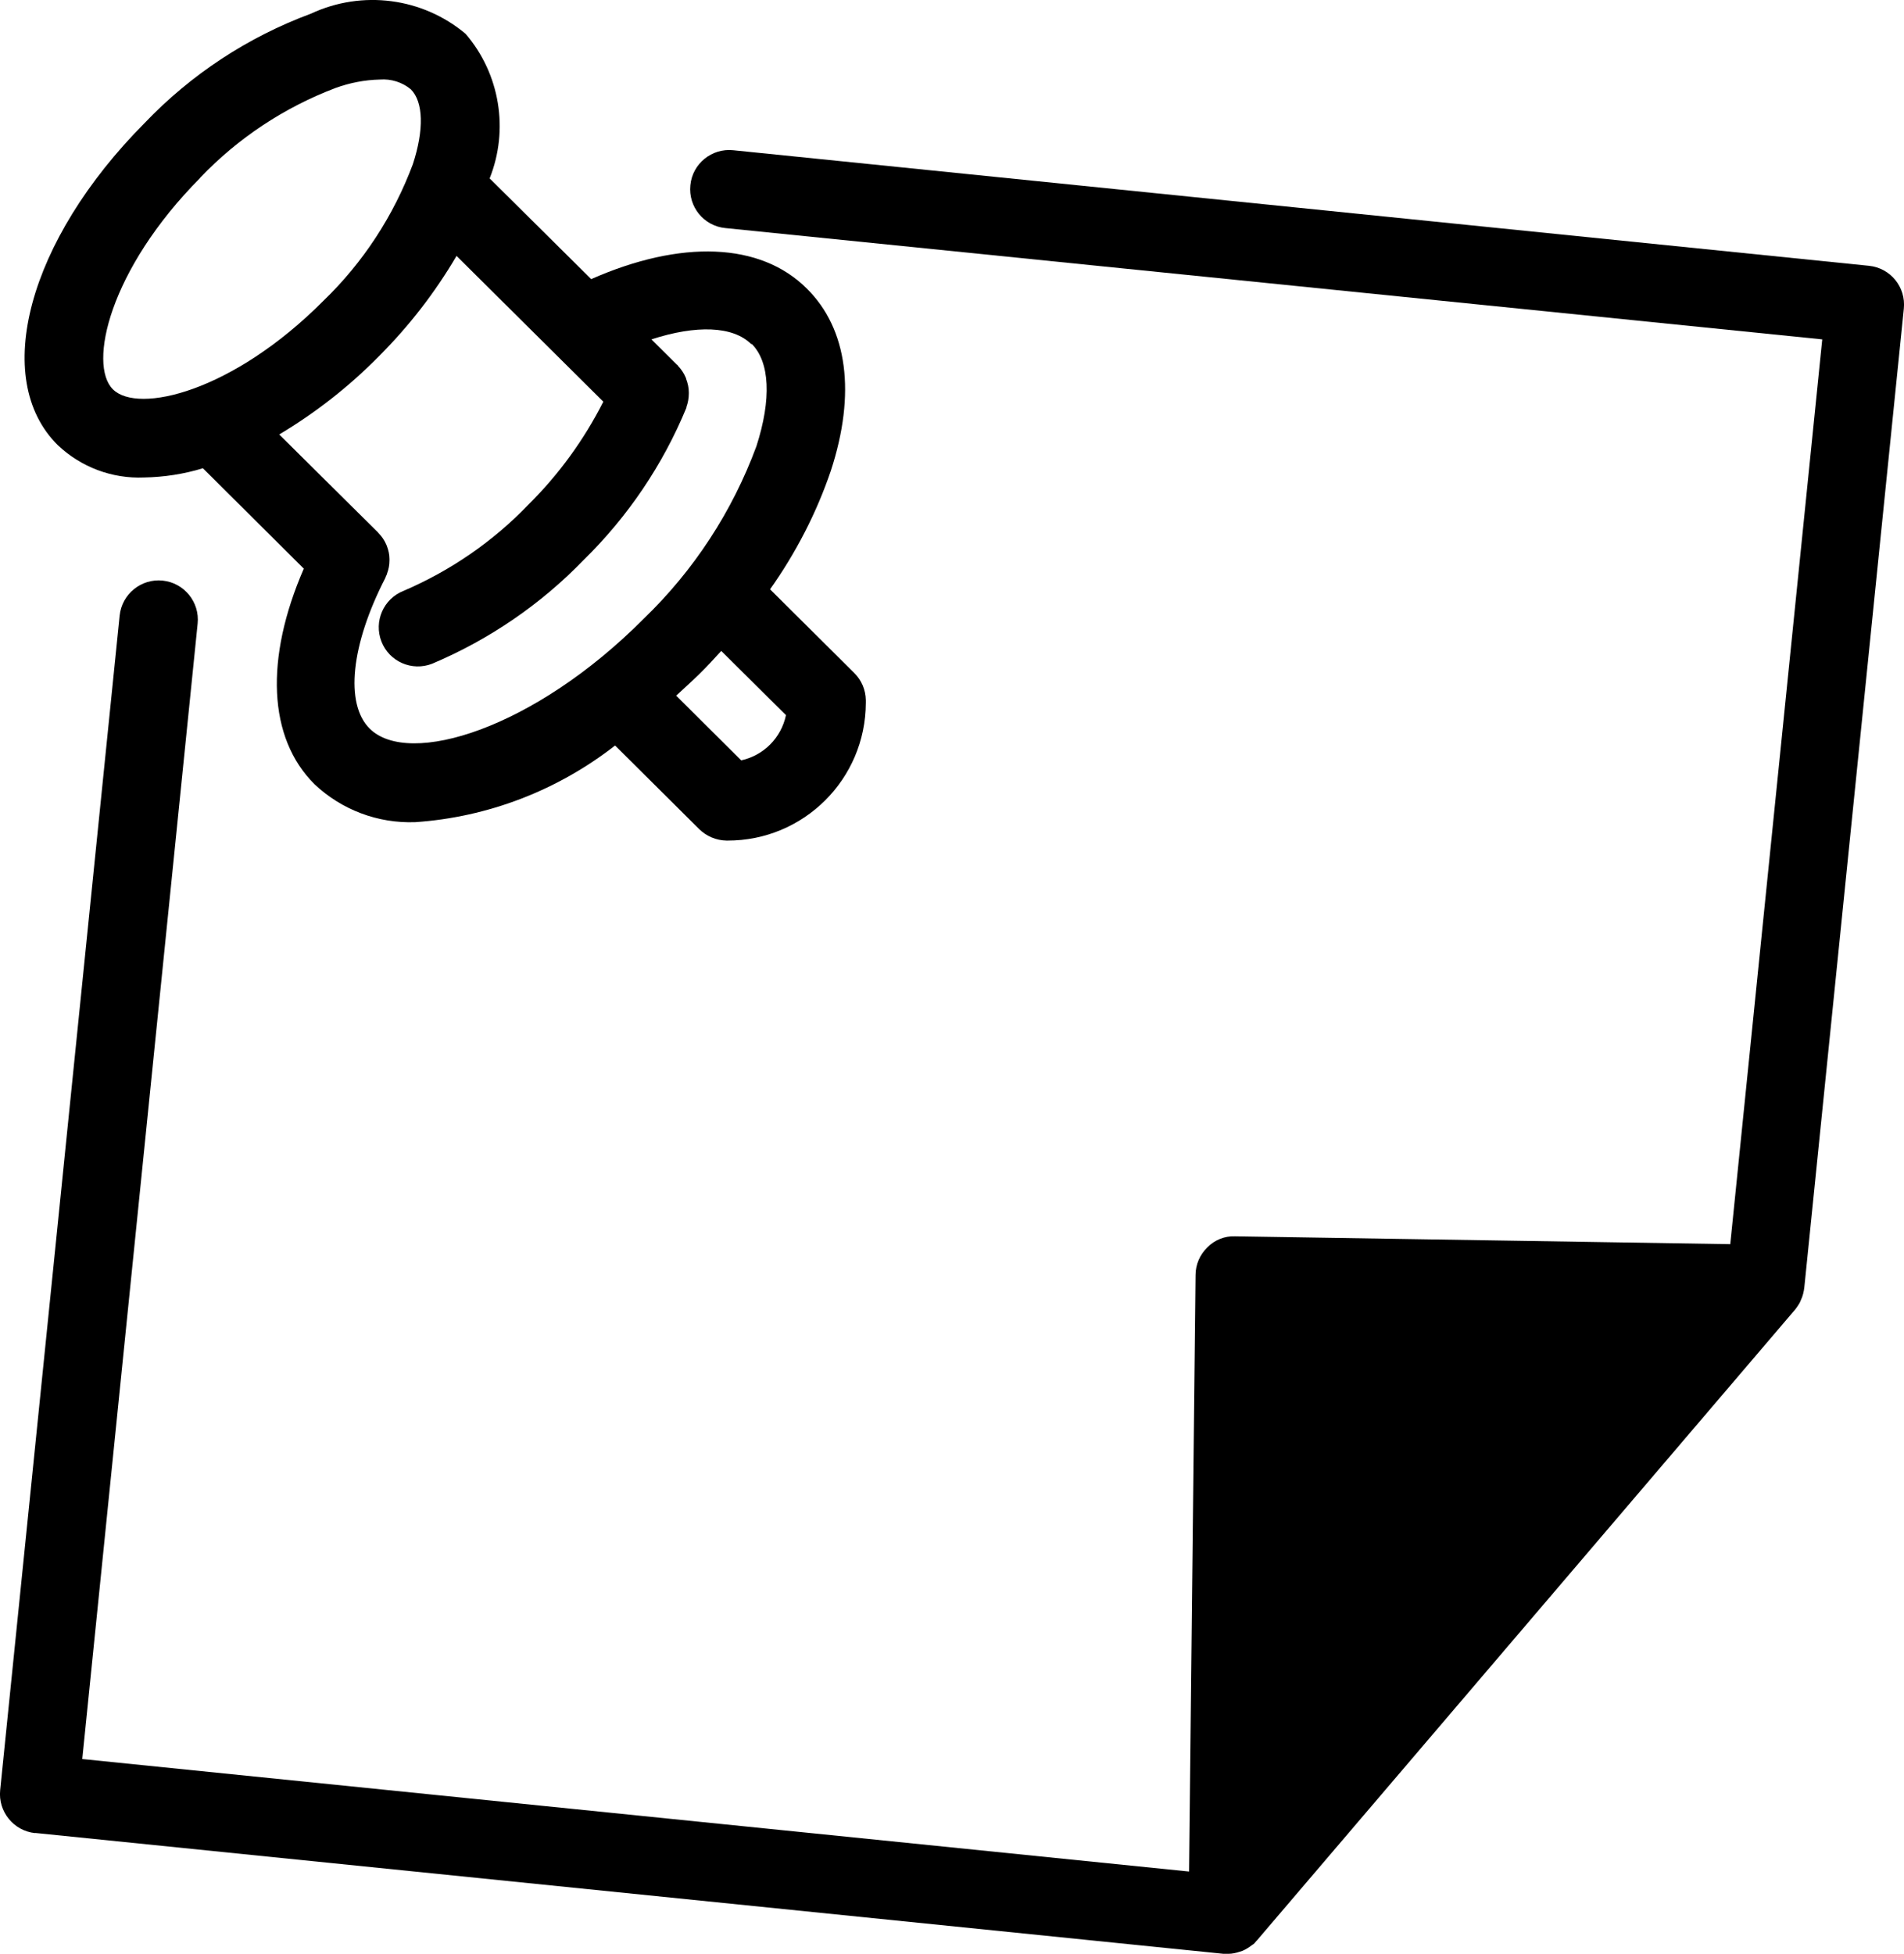
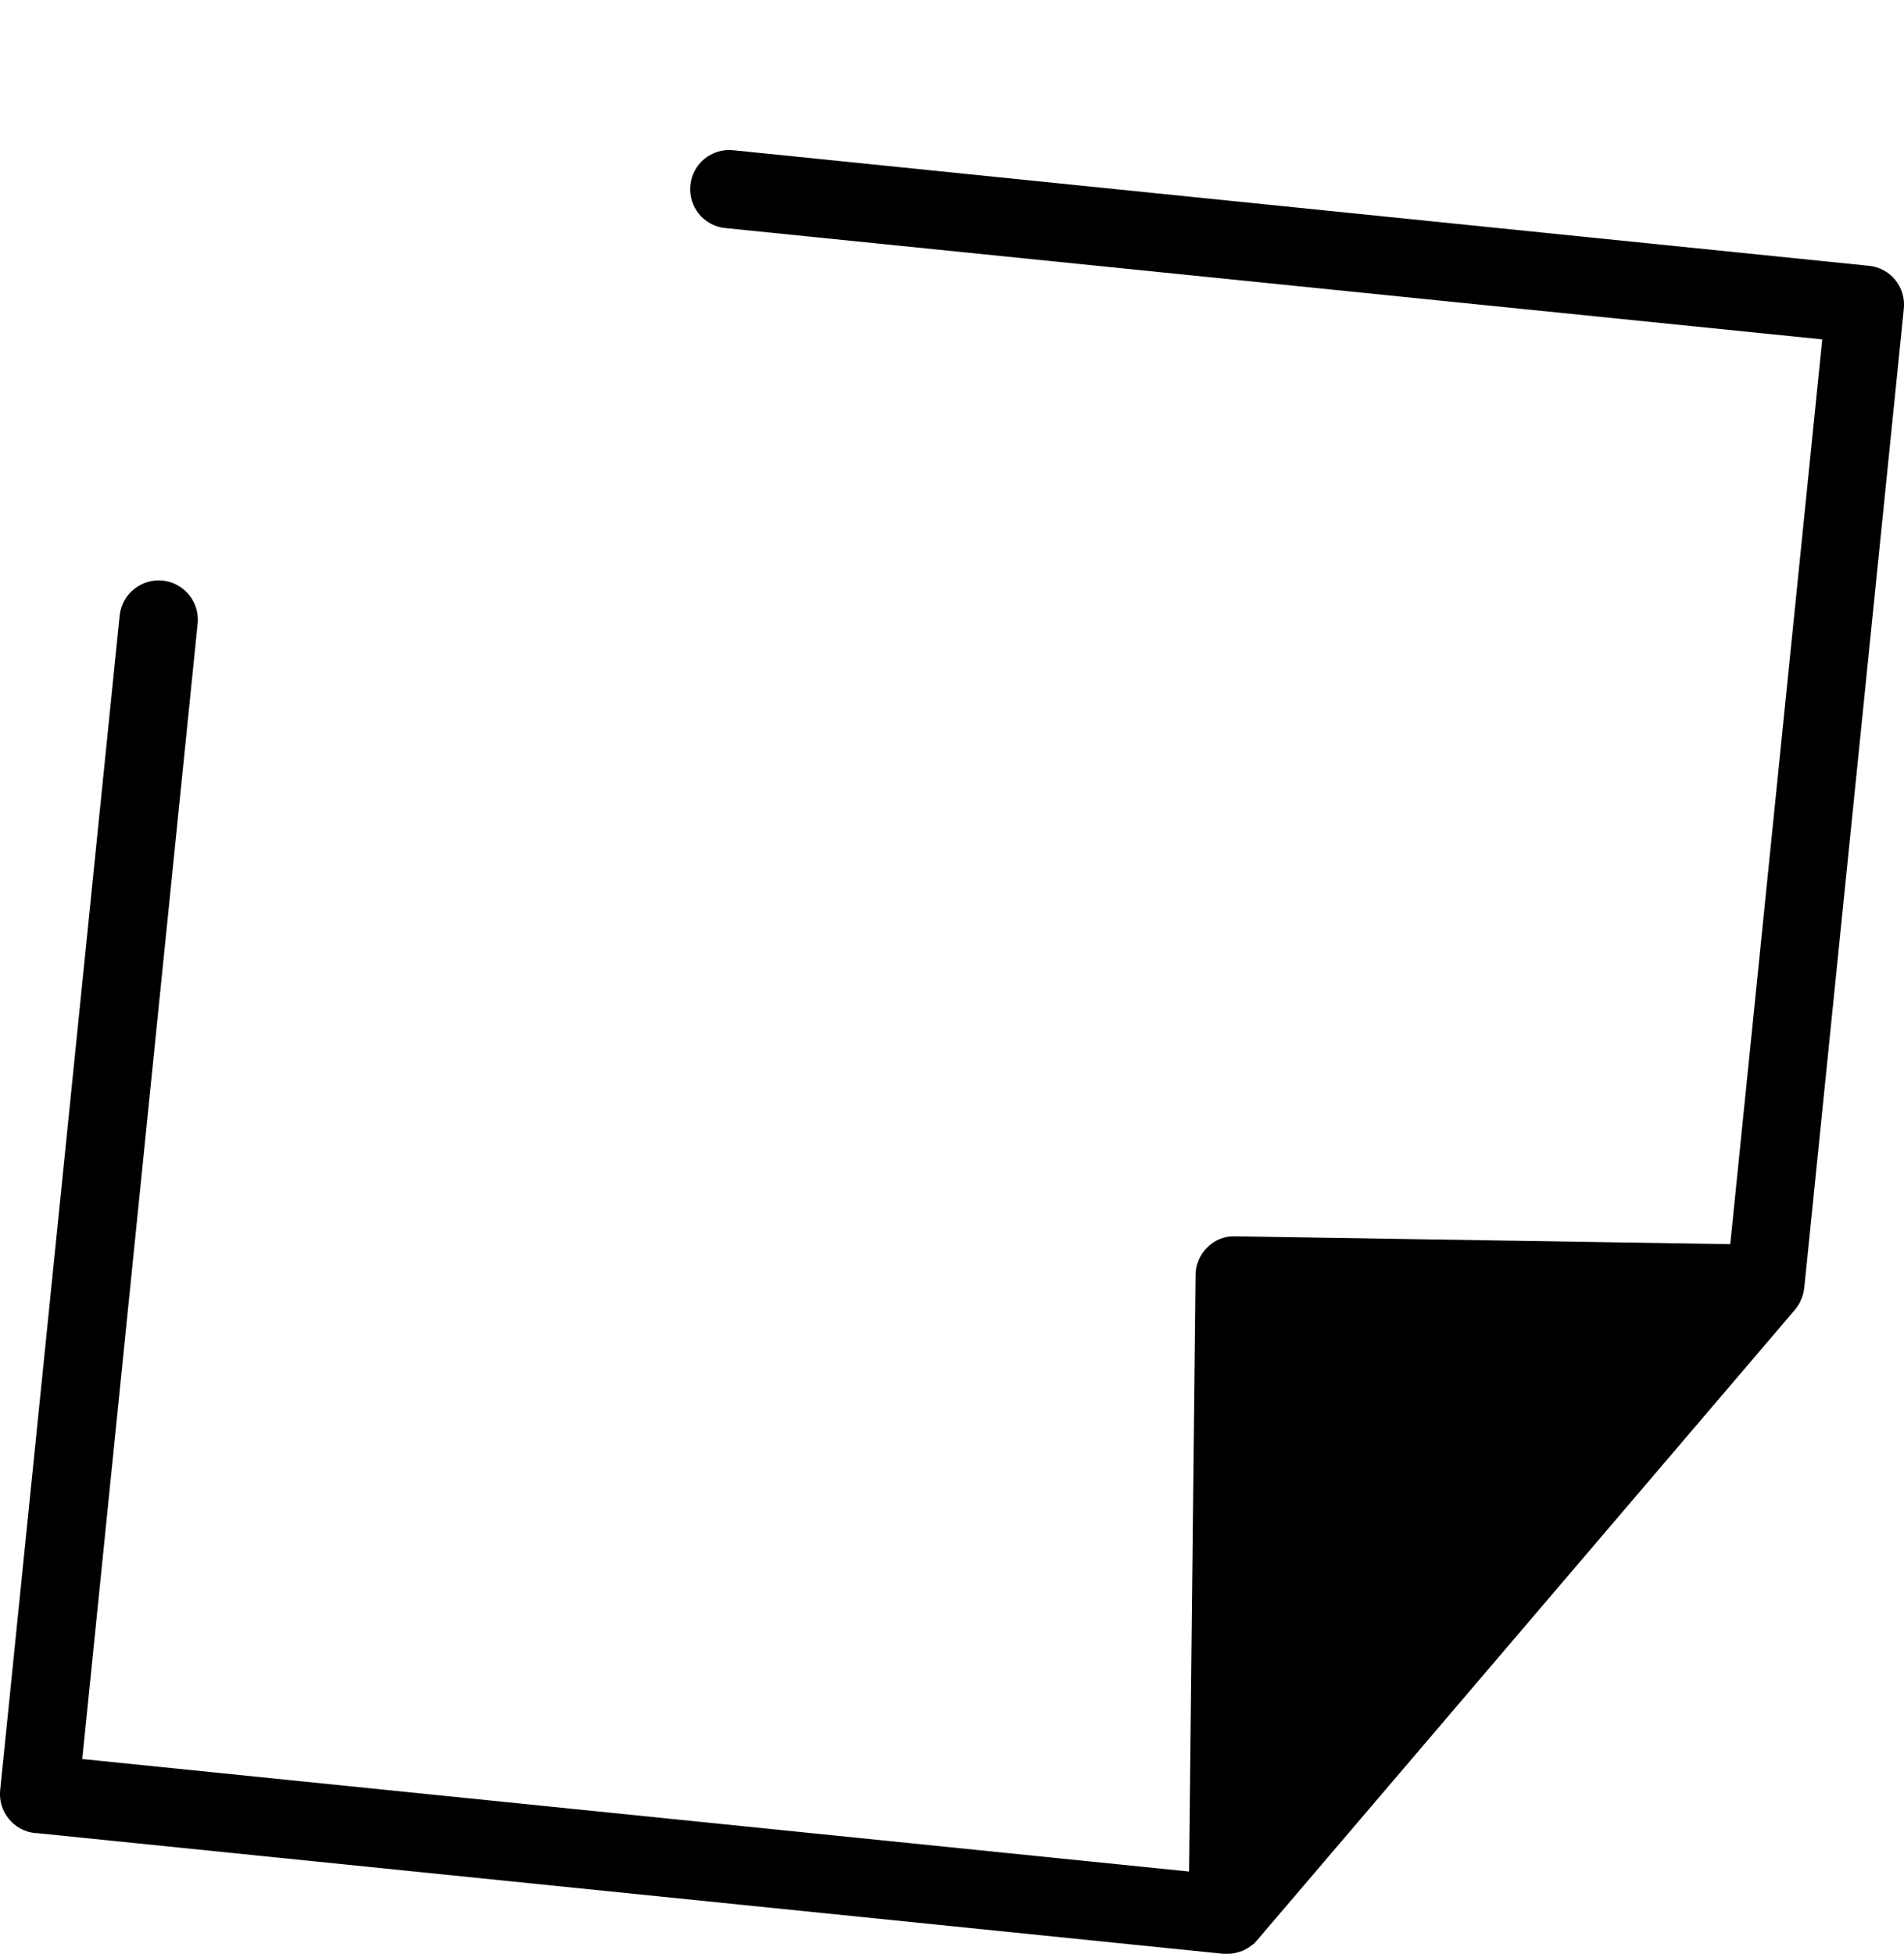
<svg xmlns="http://www.w3.org/2000/svg" id="Calque_2" data-name="Calque 2" viewBox="0 0 111.56 114.45">
  <g id="Calque_1-2" data-name="Calque 1">
    <g id="Groupe_115" data-name="Groupe 115">
      <path id="Tracé_569" data-name="Tracé 569" d="m2.06,107.37l69.63,7.08h.28c.22,0,.45-.05.66-.12.05-.02.11-.03.16-.05.21-.09.4-.21.58-.35.02-.02.05-.03.08-.05s.11-.12.16-.18c.02-.02.04-.03.05-.05l31.53-36.95h0c.07-.09.14-.19.2-.29.02-.04.05-.07.07-.12s.04-.1.06-.14c.11-.23.17-.48.2-.74l5.83-57.33c.13-1.26-.78-2.38-2.04-2.51,0,0,0,0,0,0l-66.55-6.77c-1.26-.13-2.39.79-2.51,2.05-.13,1.26.79,2.39,2.05,2.51l64.27,6.52-5.39,53-29-.46c-.61-.03-1.21.21-1.64.65-.44.43-.69,1.01-.69,1.62l-.38,34.94-64.85-6.59,6.76-66.51c.13-1.26-.79-2.39-2.05-2.52s-2.39.79-2.52,2.05L.01,104.86c-.13,1.26.79,2.39,2.05,2.52,0,0,0,0,0,0" />
-       <path id="Tracé_570" data-name="Tracé 570" d="m3.38,26.07c1.36,1.29,3.18,1.98,5.06,1.9,1.17-.02,2.33-.2,3.45-.54l5.91,5.88c-2.29,5.27-2.1,9.92.63,12.63,1.59,1.5,3.71,2.3,5.9,2.22,4.26-.29,8.34-1.86,11.71-4.49l4.93,4.9c.43.42,1,.66,1.6.67h.05c4.47.01,8.1-3.6,8.11-8.07,0-.05,0-.11,0-.16-.01-.6-.25-1.17-.68-1.59l-4.93-4.9c1.51-2.13,2.72-4.47,3.56-6.94,1.48-4.52.99-8.31-1.41-10.68-2.72-2.71-7.37-2.87-12.63-.55l-5.95-5.9c1.14-2.86.6-6.13-1.41-8.47C24.75-.14,21.22-.6,18.22.8c-3.7,1.37-7.03,3.56-9.75,6.41C1.65,14.07-.54,22.18,3.38,26.07m42.67,15.83c-.28,1.32-1.3,2.35-2.62,2.64l-3.81-3.79c.45-.42.91-.83,1.36-1.27s.86-.89,1.28-1.35l3.8,3.77Zm-2.01-21.76c1.07,1.06,1.17,3.25.28,6-1.41,3.82-3.67,7.28-6.6,10.1-6.41,6.45-13.76,8.72-16.06,6.44-1.46-1.45-1.1-4.91.92-8.83.02-.05.03-.1.06-.15s.03-.07.04-.11c.09-.24.14-.49.14-.75v-.1c0-.26-.06-.51-.15-.75l-.04-.1c-.11-.25-.26-.47-.45-.66,0,0-.02-.03-.03-.04l-5.79-5.74c2.13-1.27,4.1-2.81,5.84-4.58,1.76-1.76,3.29-3.73,4.55-5.88l8.6,8.54c-1.13,2.23-2.61,4.27-4.39,6.03-2.07,2.16-4.56,3.87-7.31,5.05-1.18.46-1.76,1.79-1.3,2.97.46,1.18,1.79,1.76,2.97,1.3,3.34-1.41,6.37-3.48,8.89-6.09,2.58-2.53,4.63-5.56,6.01-8.91h0v-.04c.09-.25.14-.52.14-.79v-.06c0-.27-.06-.54-.16-.8,0-.02,0-.04-.02-.07-.11-.27-.28-.51-.48-.72v-.02s-.04-.02-.04-.02h0l-1.49-1.48c2.62-.85,4.77-.79,5.85.28M11.72,10.42c2.22-2.33,4.94-4.13,7.95-5.27.83-.3,1.7-.47,2.59-.49.65-.05,1.3.15,1.81.57.74.74.78,2.37.12,4.39-1.13,3.02-2.91,5.75-5.23,7.99-5.33,5.36-10.87,6.65-12.34,5.2s-.22-7.02,5.11-12.39" />
    </g>
  </g>
</svg>